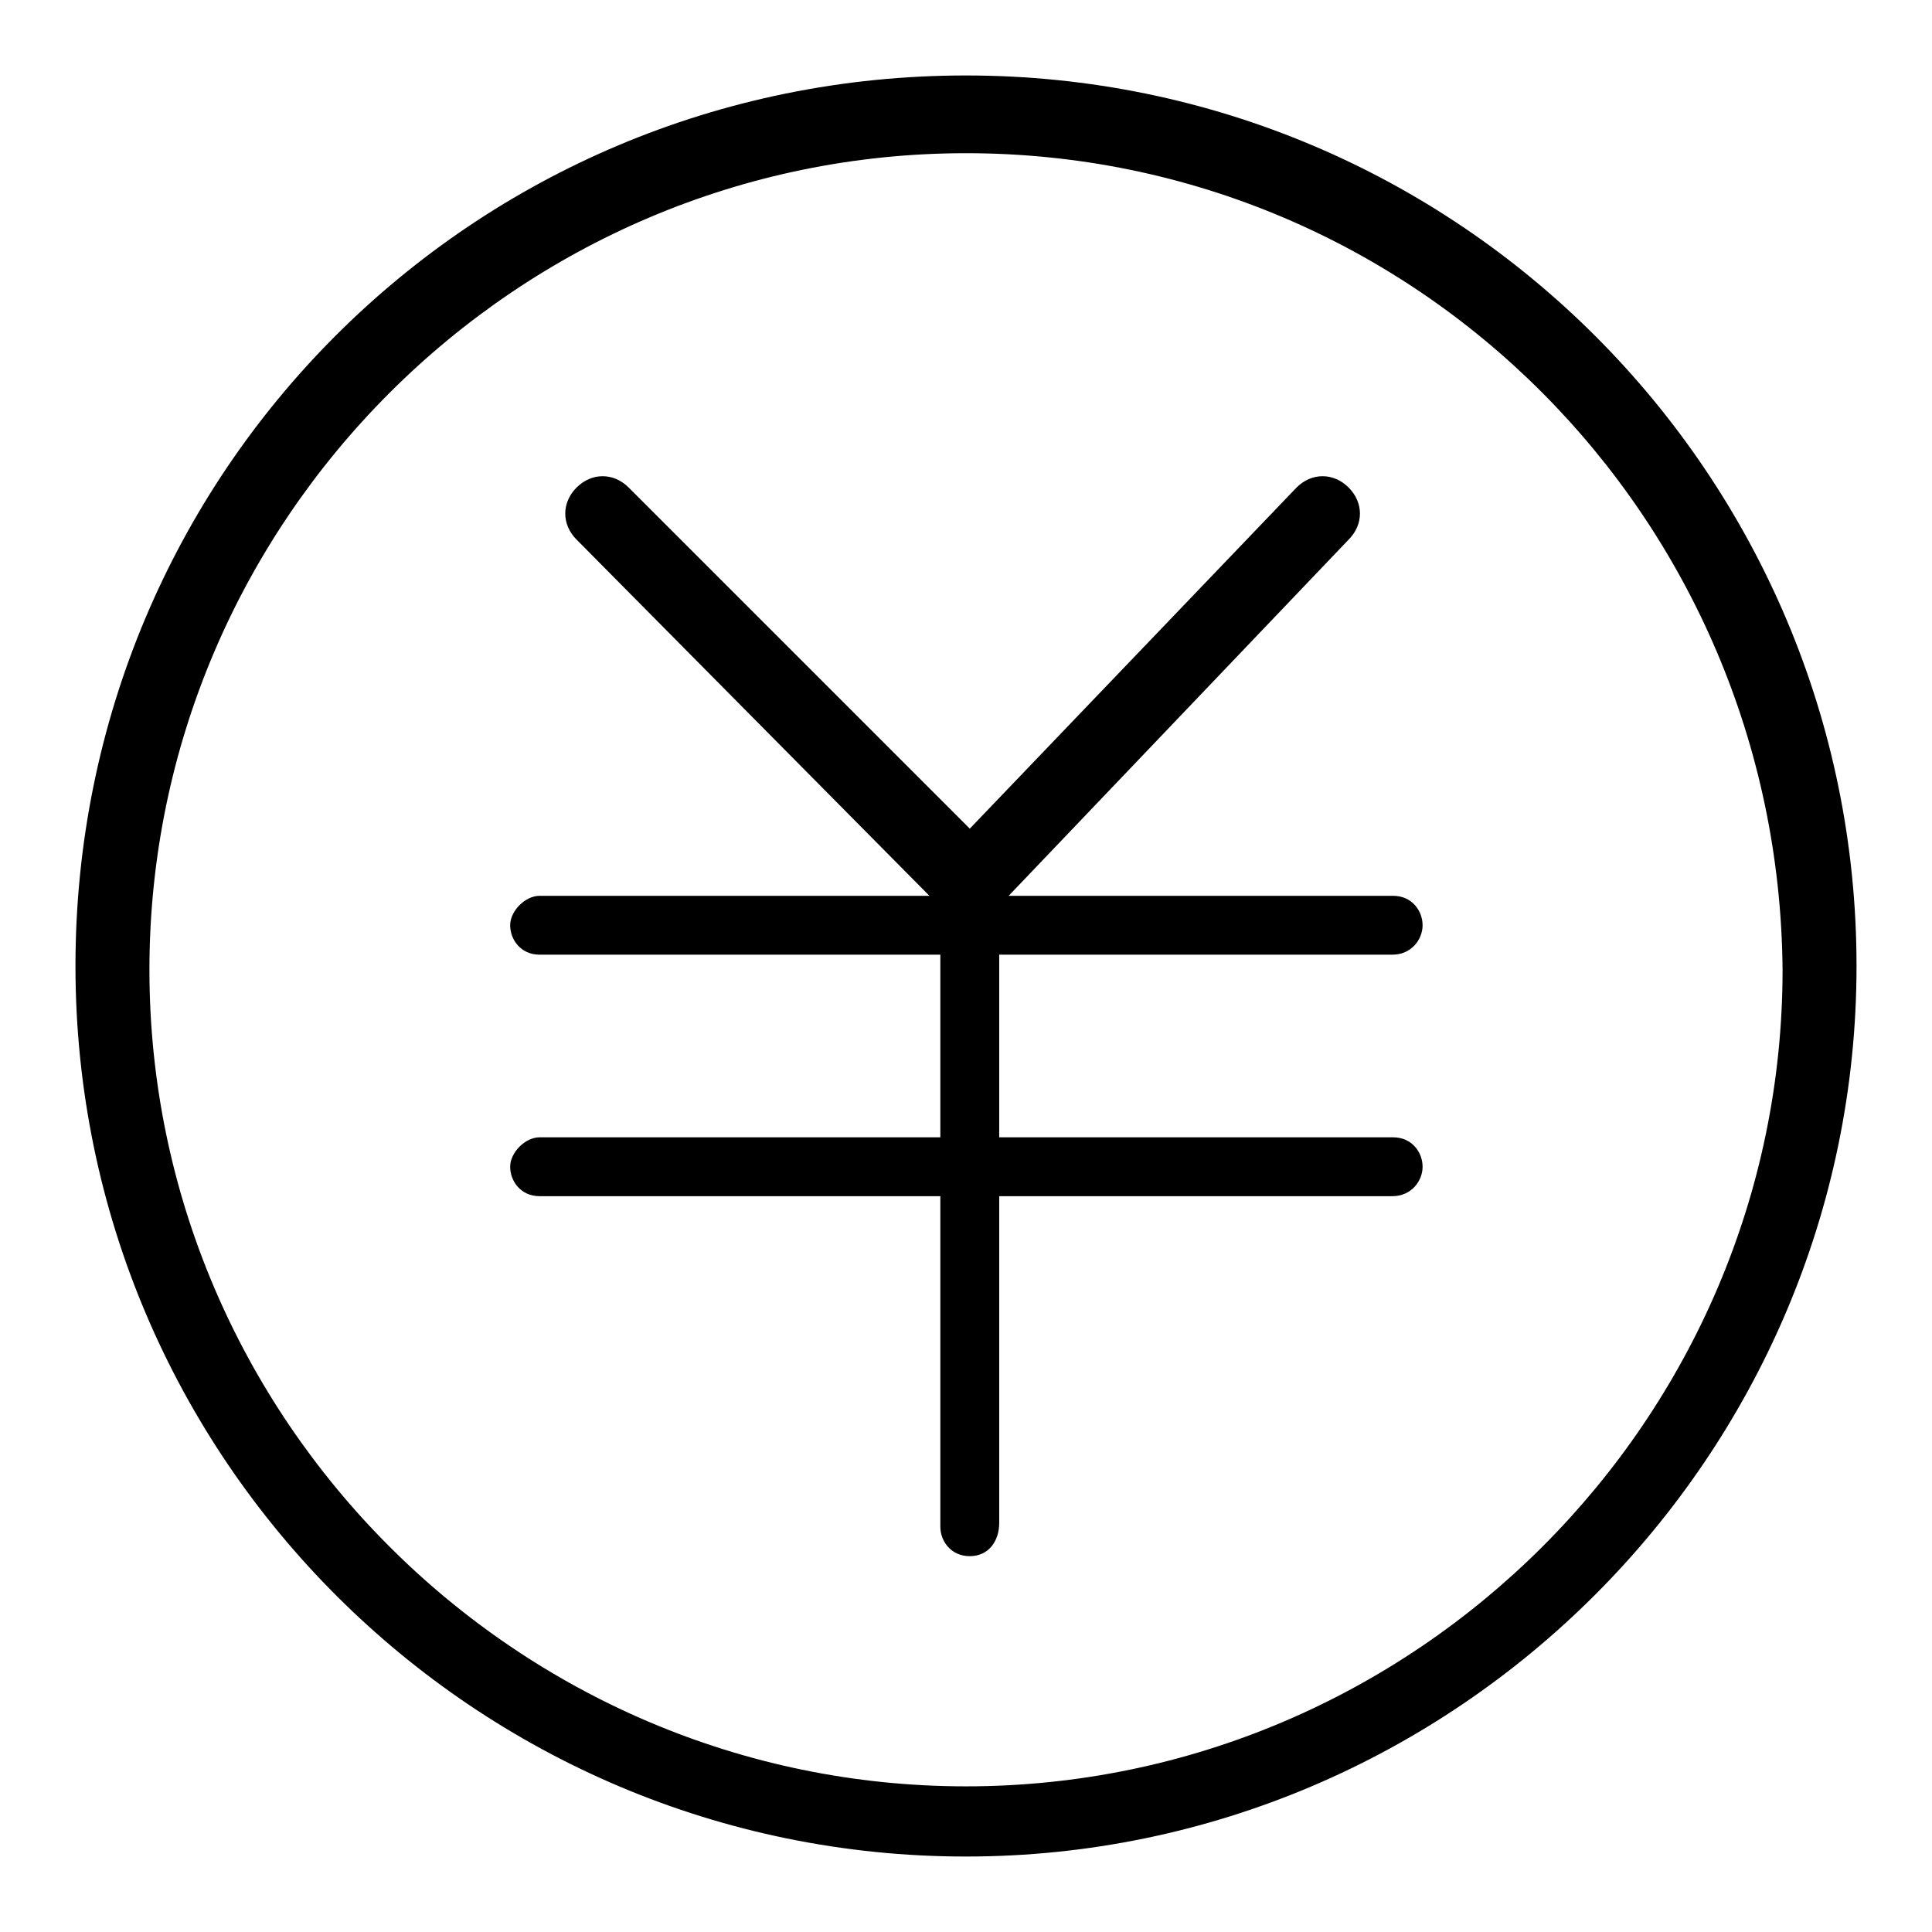
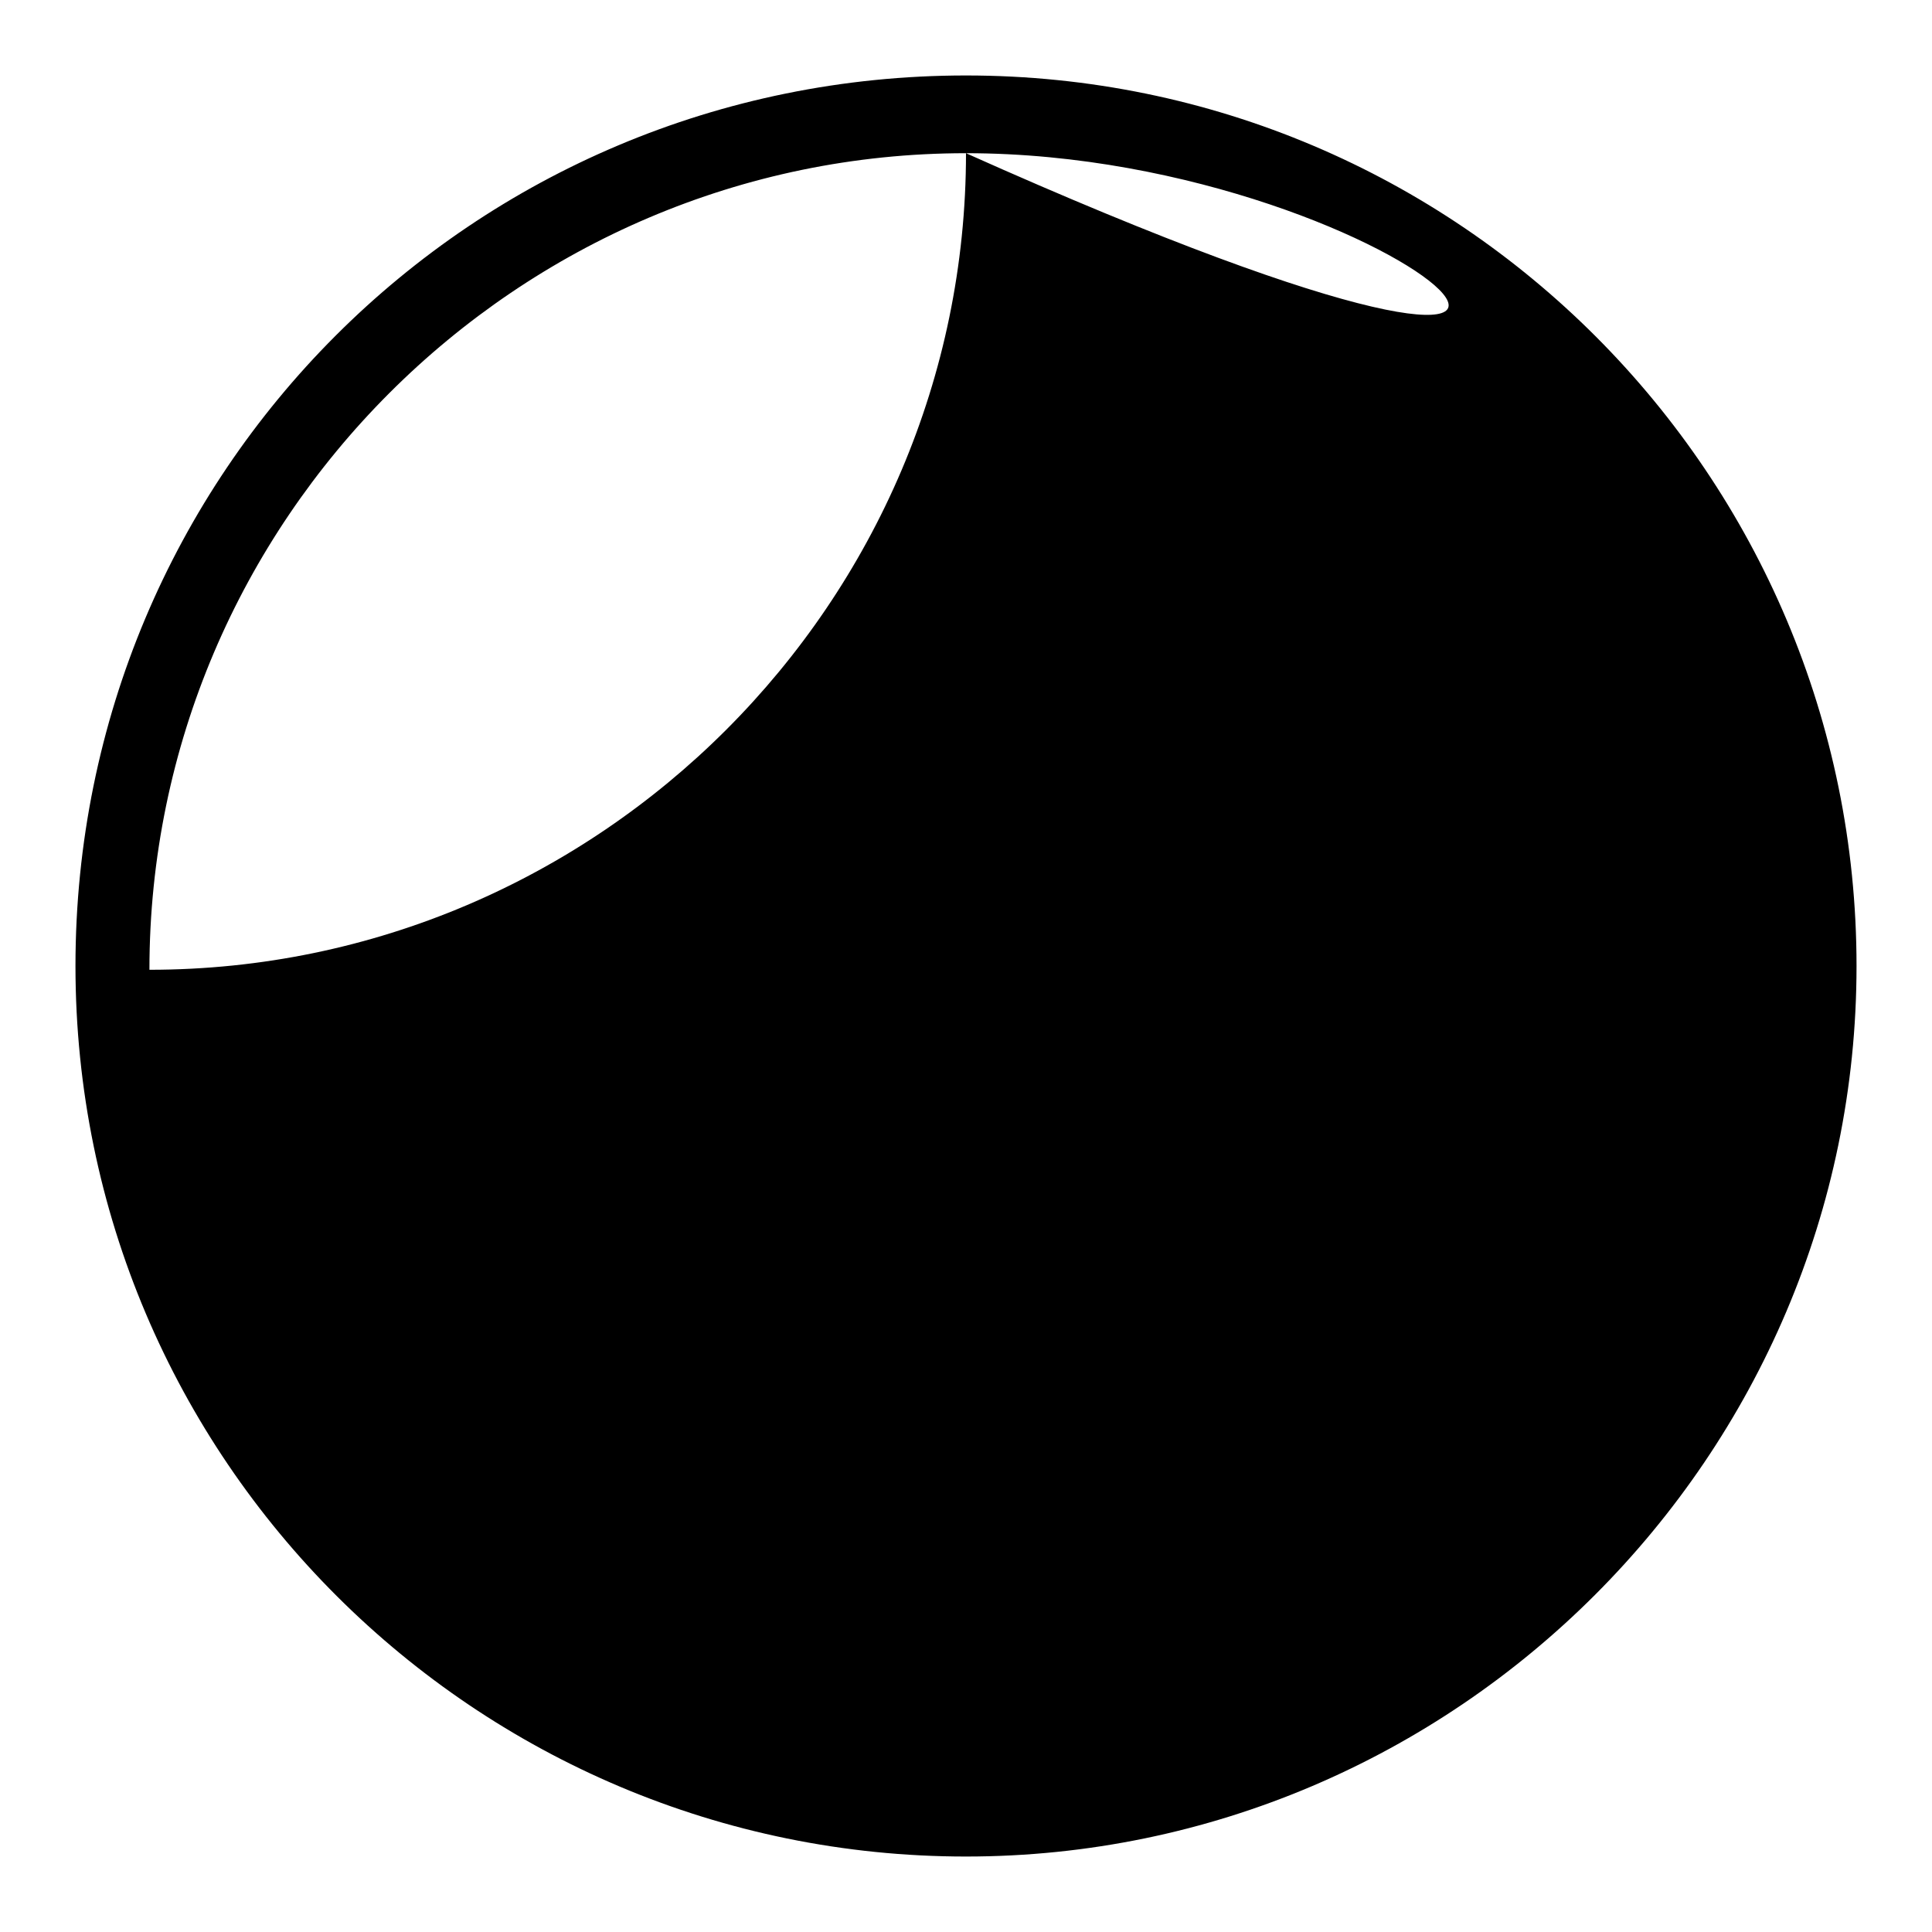
<svg xmlns="http://www.w3.org/2000/svg" version="1.1" x="0px" y="0px" viewBox="0 0 256 256" enable-background="new 0 0 256 256" xml:space="preserve">
  <g>
-     <path fill="#000000" d="M128,246c-64.9,0-118-52.6-118-118S62.6,10,128,10s118,53.1,118,118C246,192.9,192.9,246,128,246L128,246z  M128,20.3C68.5,20.3,19.8,69,19.8,128.5c0,59.5,48.7,108.2,108.2,108.2c59.5,0,108.2-48.7,108.2-108.2 C235.7,68.5,187.5,20.3,128,20.3L128,20.3z" />
-     <path fill="#000000" d="M128.5,124.1L76.4,71.5c-2-2-2-4.9,0-6.9c2-2,4.9-2,6.9,0l45.2,45.2l43.3-45.2c2-2,4.9-2,6.9,0 c2,2,2,4.9,0,6.9L128.5,124.1z" />
-     <path fill="#000000" d="M184.5,126.5H71.5c-2.5,0-3.9-2-3.9-3.9s2-3.9,3.9-3.9h113.1c2.5,0,3.9,2,3.9,3.9S187,126.5,184.5,126.5z  M184.5,158.5H71.5c-2.5,0-3.9-2-3.9-3.9s2-3.9,3.9-3.9h113.1c2.5,0,3.9,2,3.9,3.9S187,158.5,184.5,158.5z" />
-     <path fill="#000000" d="M128.5,206.2c-2.5,0-3.9-2-3.9-3.9v-85.6c0-2.5,2-3.9,3.9-3.9c2,0,3.9,2,3.9,3.9v85.1 C132.4,204.2,131,206.2,128.5,206.2z" />
+     <path fill="#000000" d="M128,246c-64.9,0-118-52.6-118-118S62.6,10,128,10s118,53.1,118,118C246,192.9,192.9,246,128,246L128,246z  M128,20.3C68.5,20.3,19.8,69,19.8,128.5c59.5,0,108.2-48.7,108.2-108.2 C235.7,68.5,187.5,20.3,128,20.3L128,20.3z" />
  </g>
</svg>